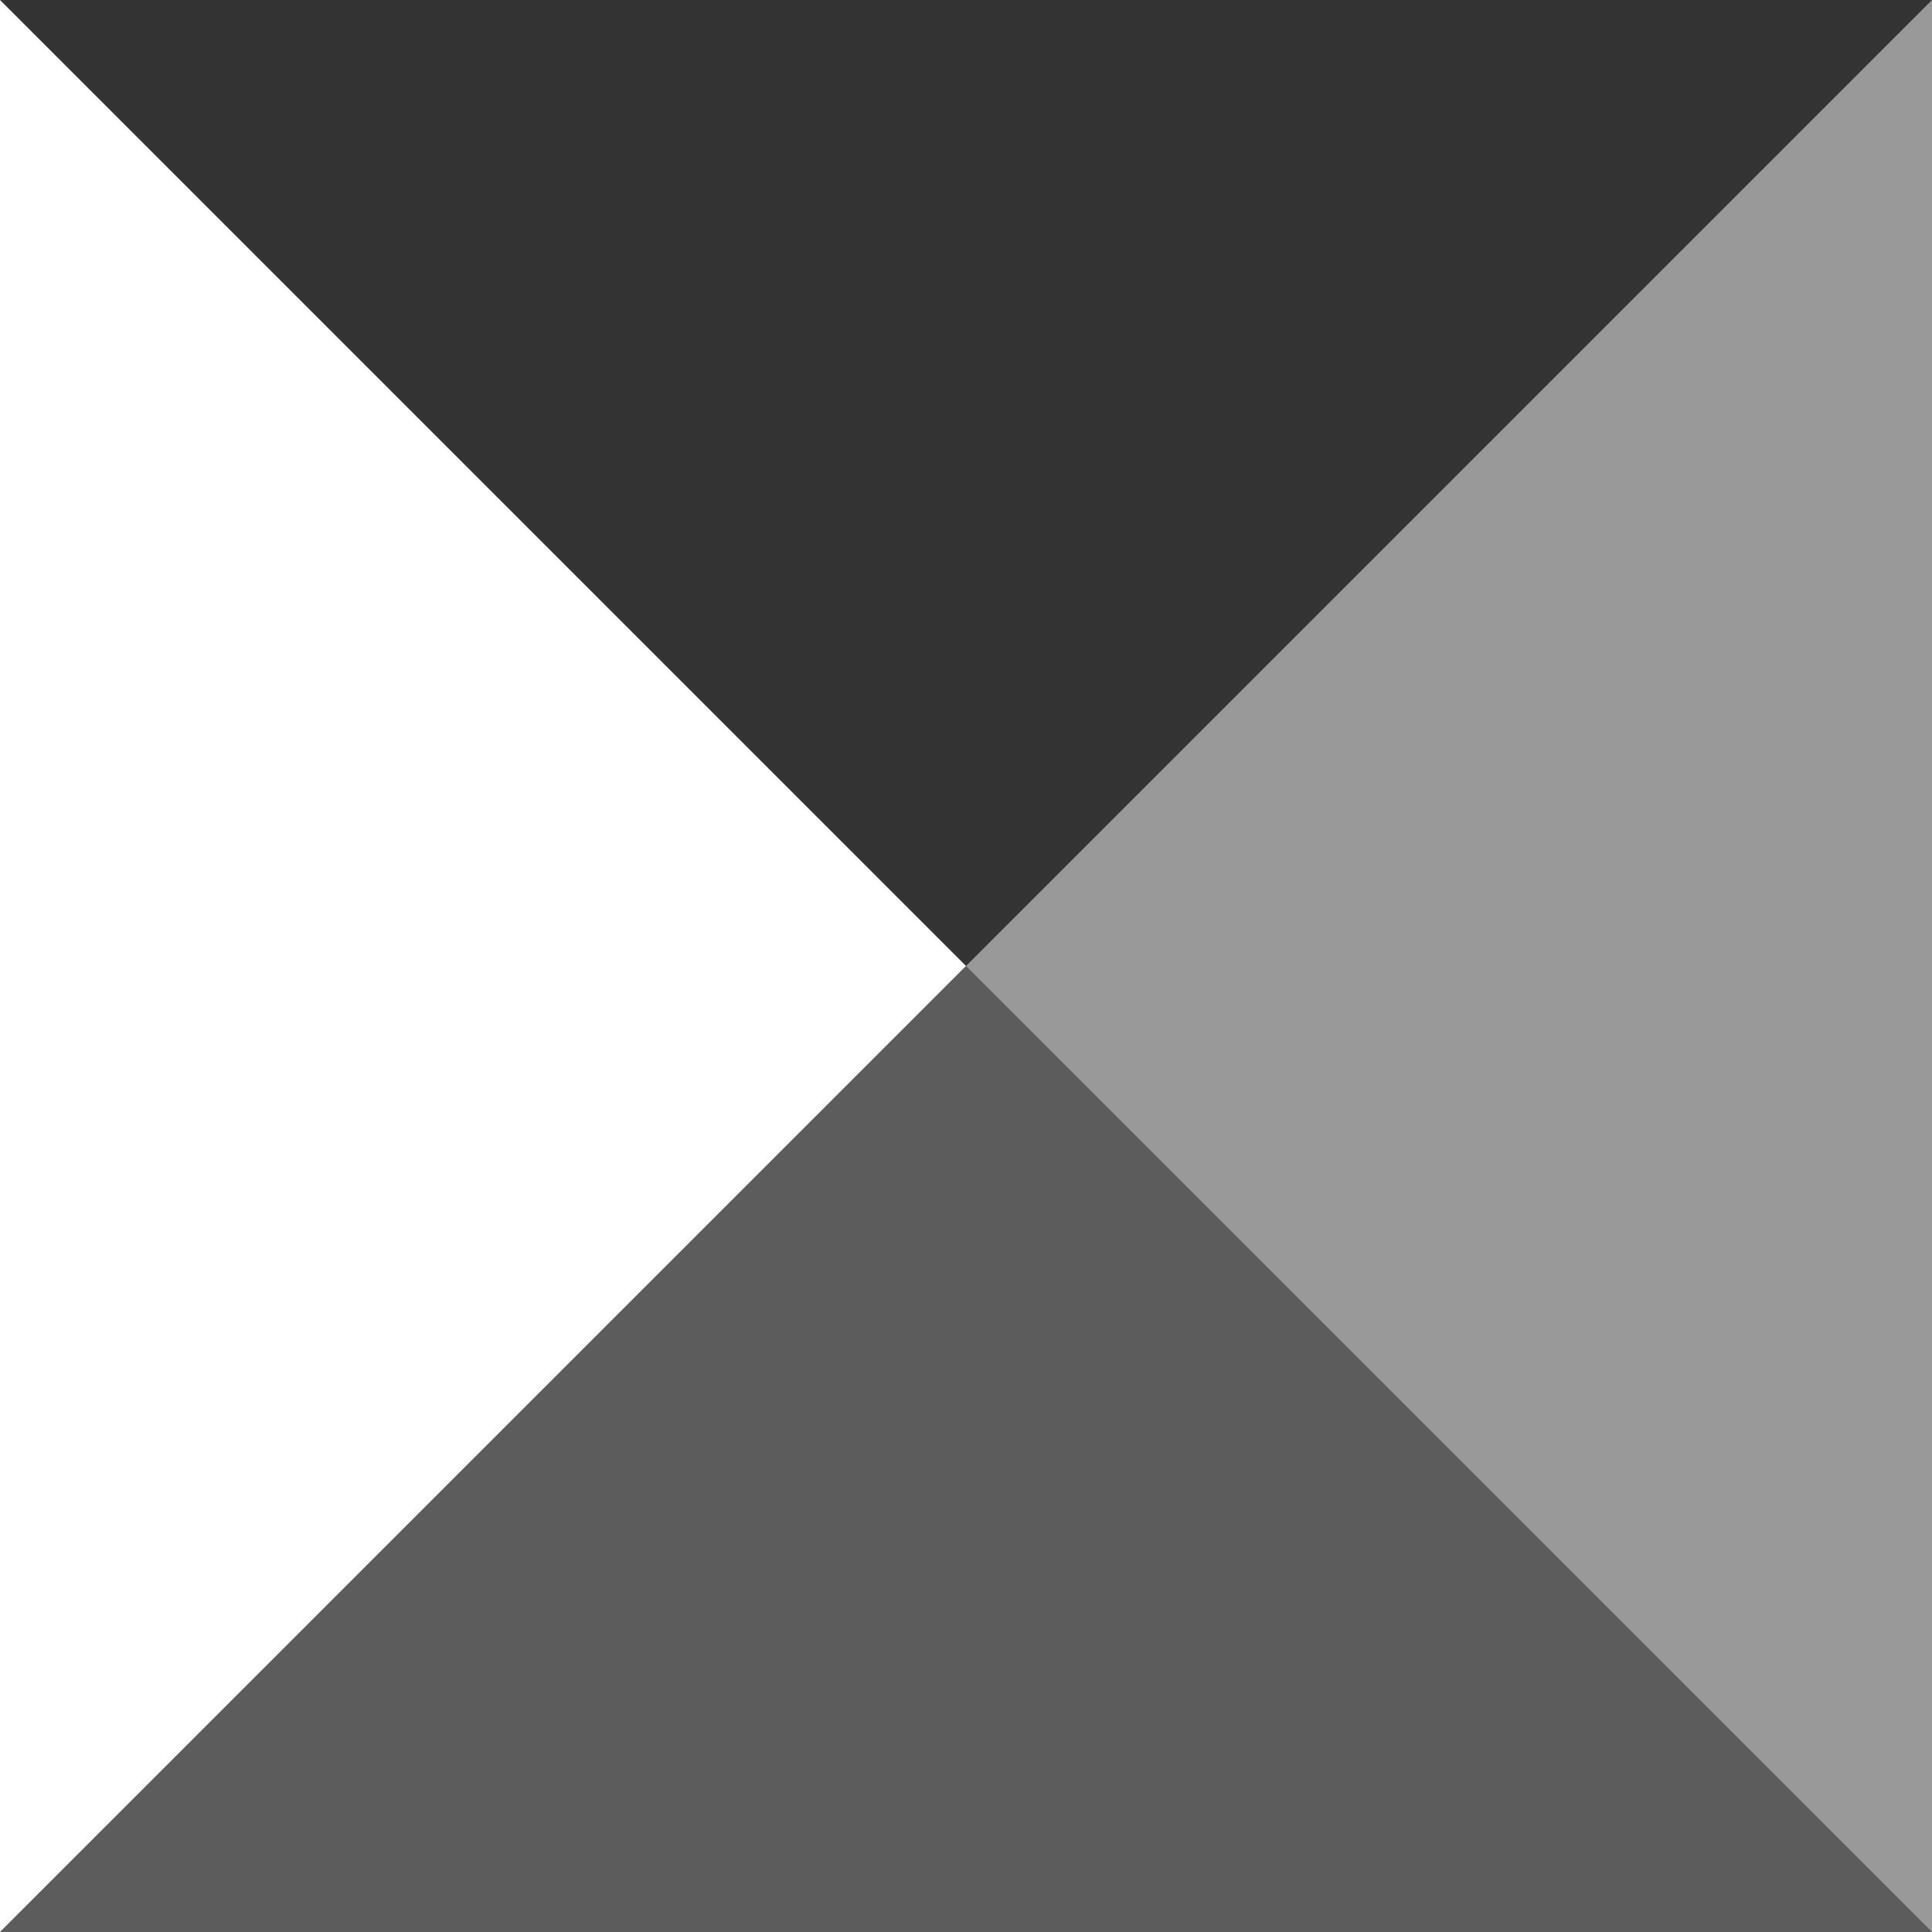
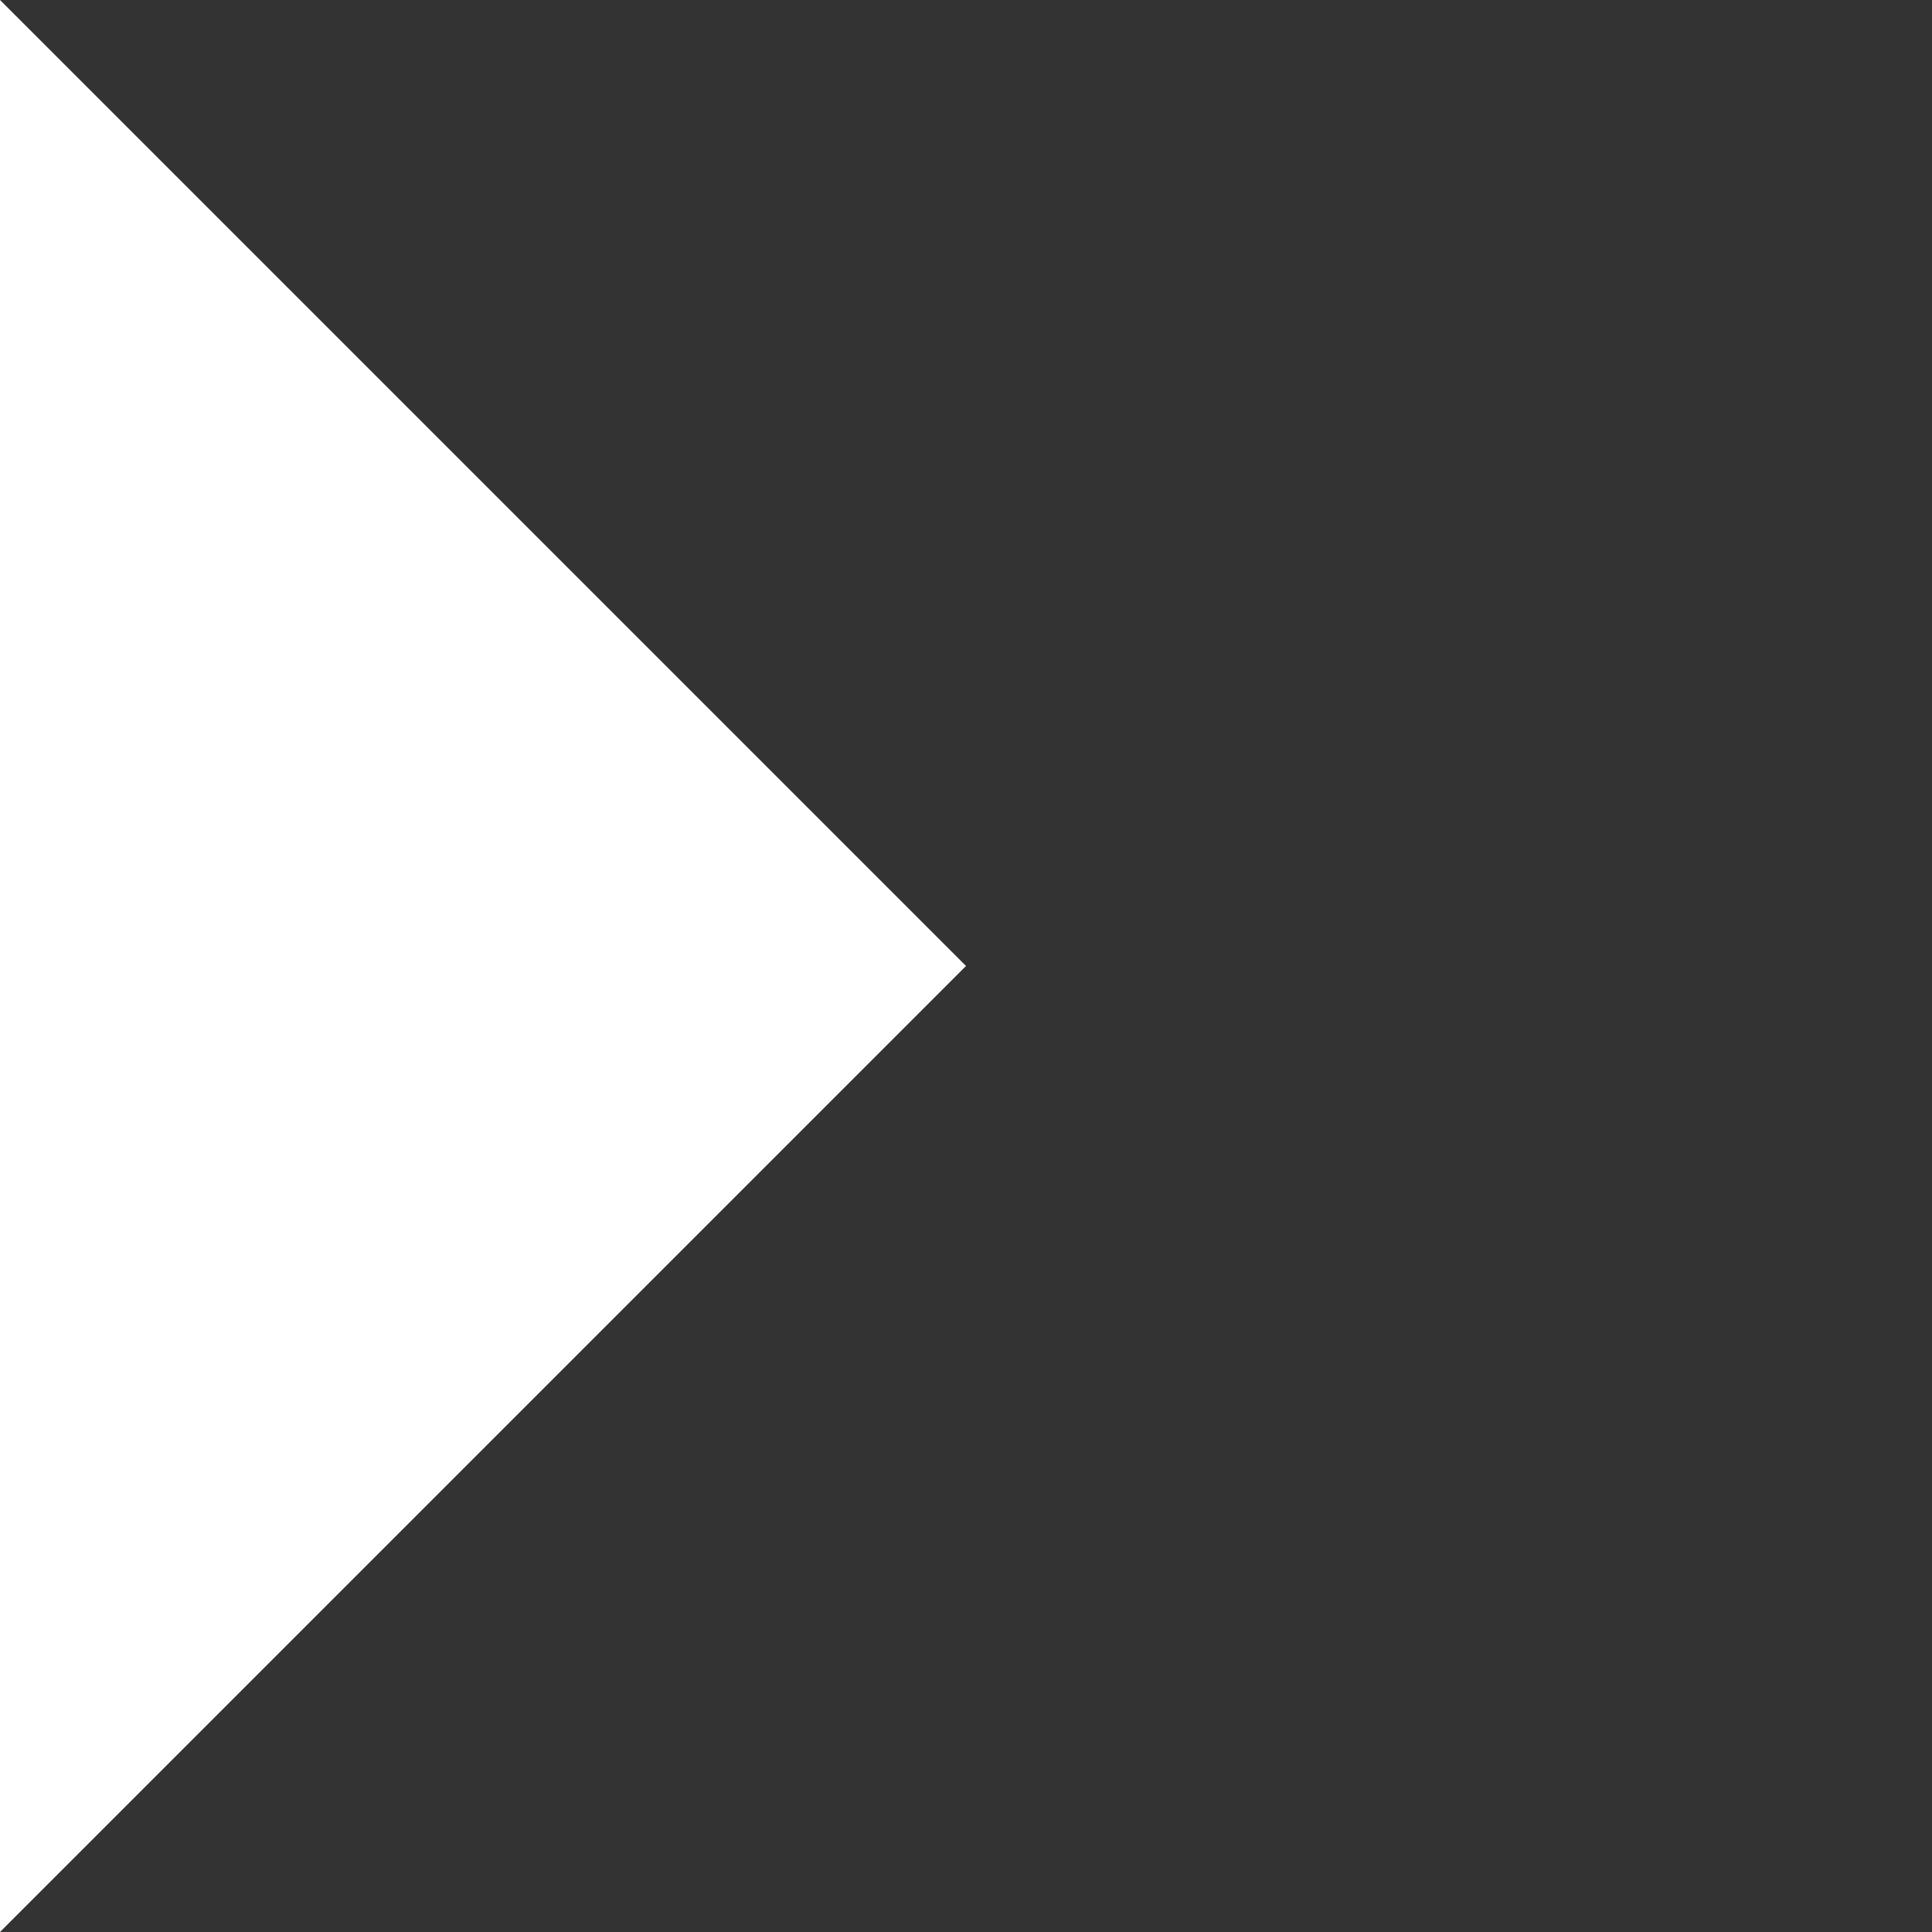
<svg xmlns="http://www.w3.org/2000/svg" width="60" height="60" viewBox="0 0 60 60" fill="none">
  <rect x="0" y="0" width="60" height="60" fill="#333333" stroke="none" />
-   <path fill-rule="evenodd" clip-rule="evenodd" d="M30 30L60 60H0L30 30Z" fill="white" fill-opacity="0.2" />
  <path fill-rule="evenodd" clip-rule="evenodd" d="M30 30L0 60V0L30 30Z" fill="white" />
-   <path fill-rule="evenodd" clip-rule="evenodd" d="M60 60L30 30L45 15L60 0V60Z" fill="white" fill-opacity="0.5" />
</svg>